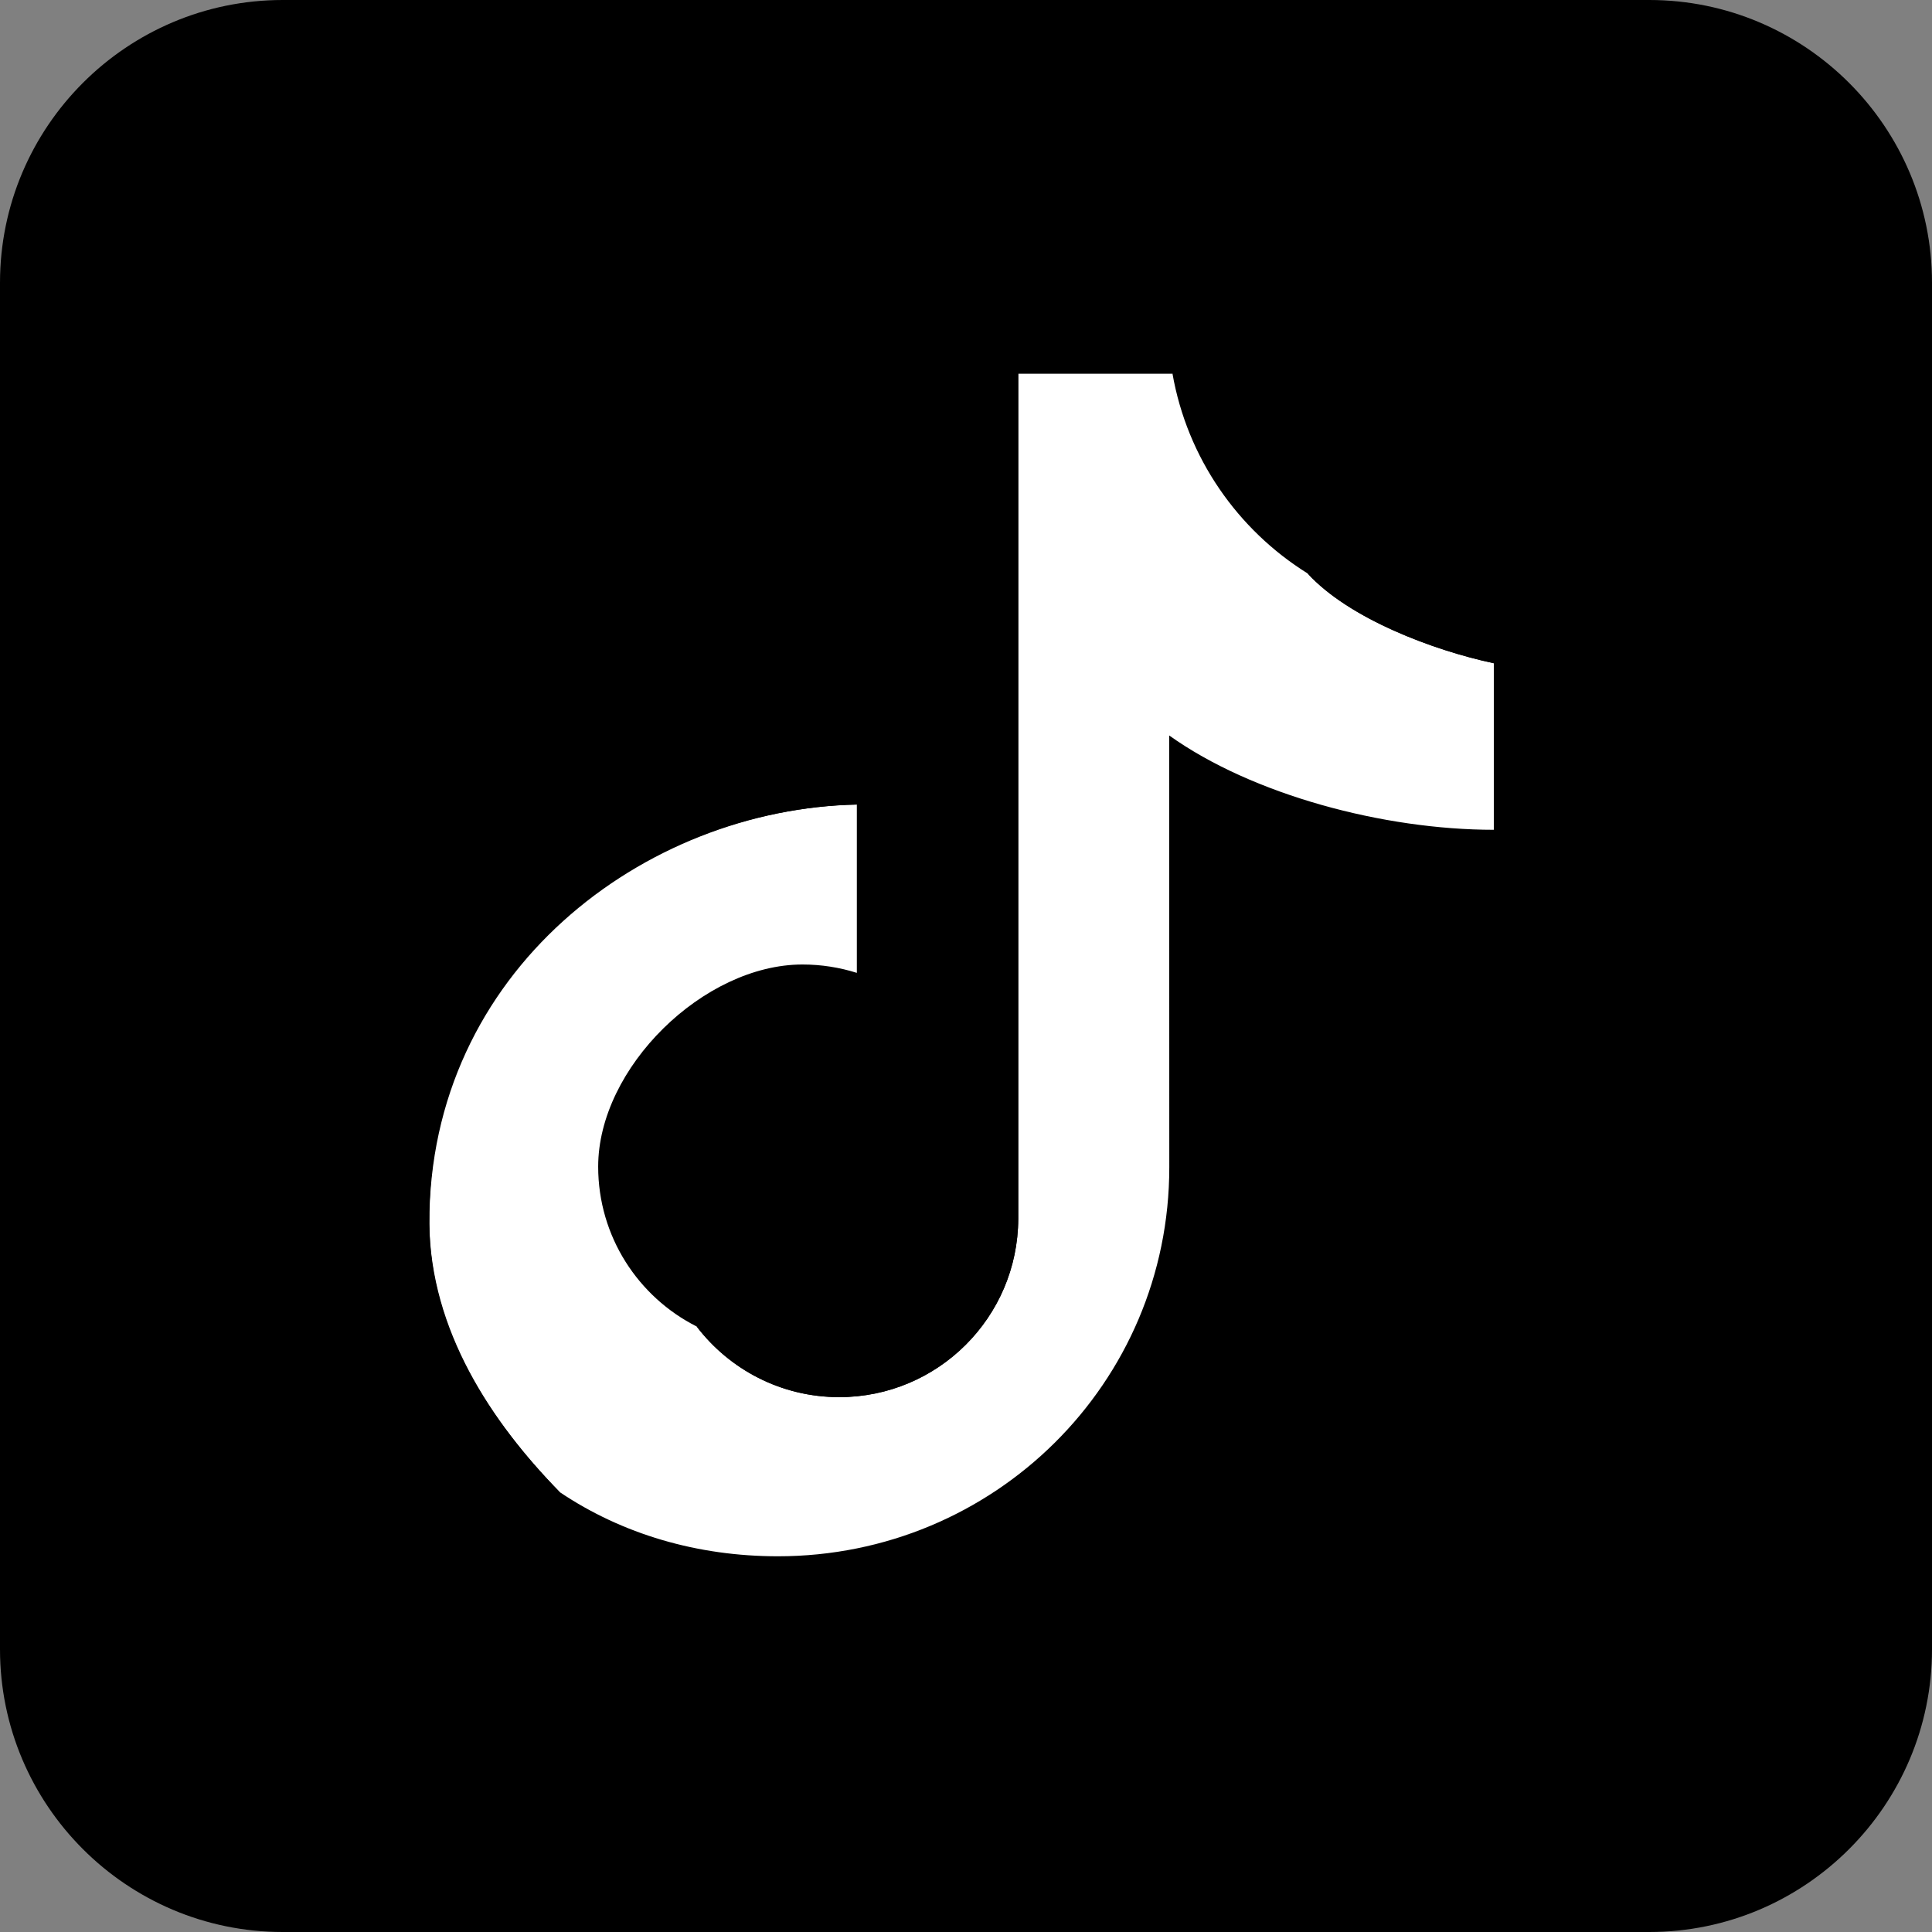
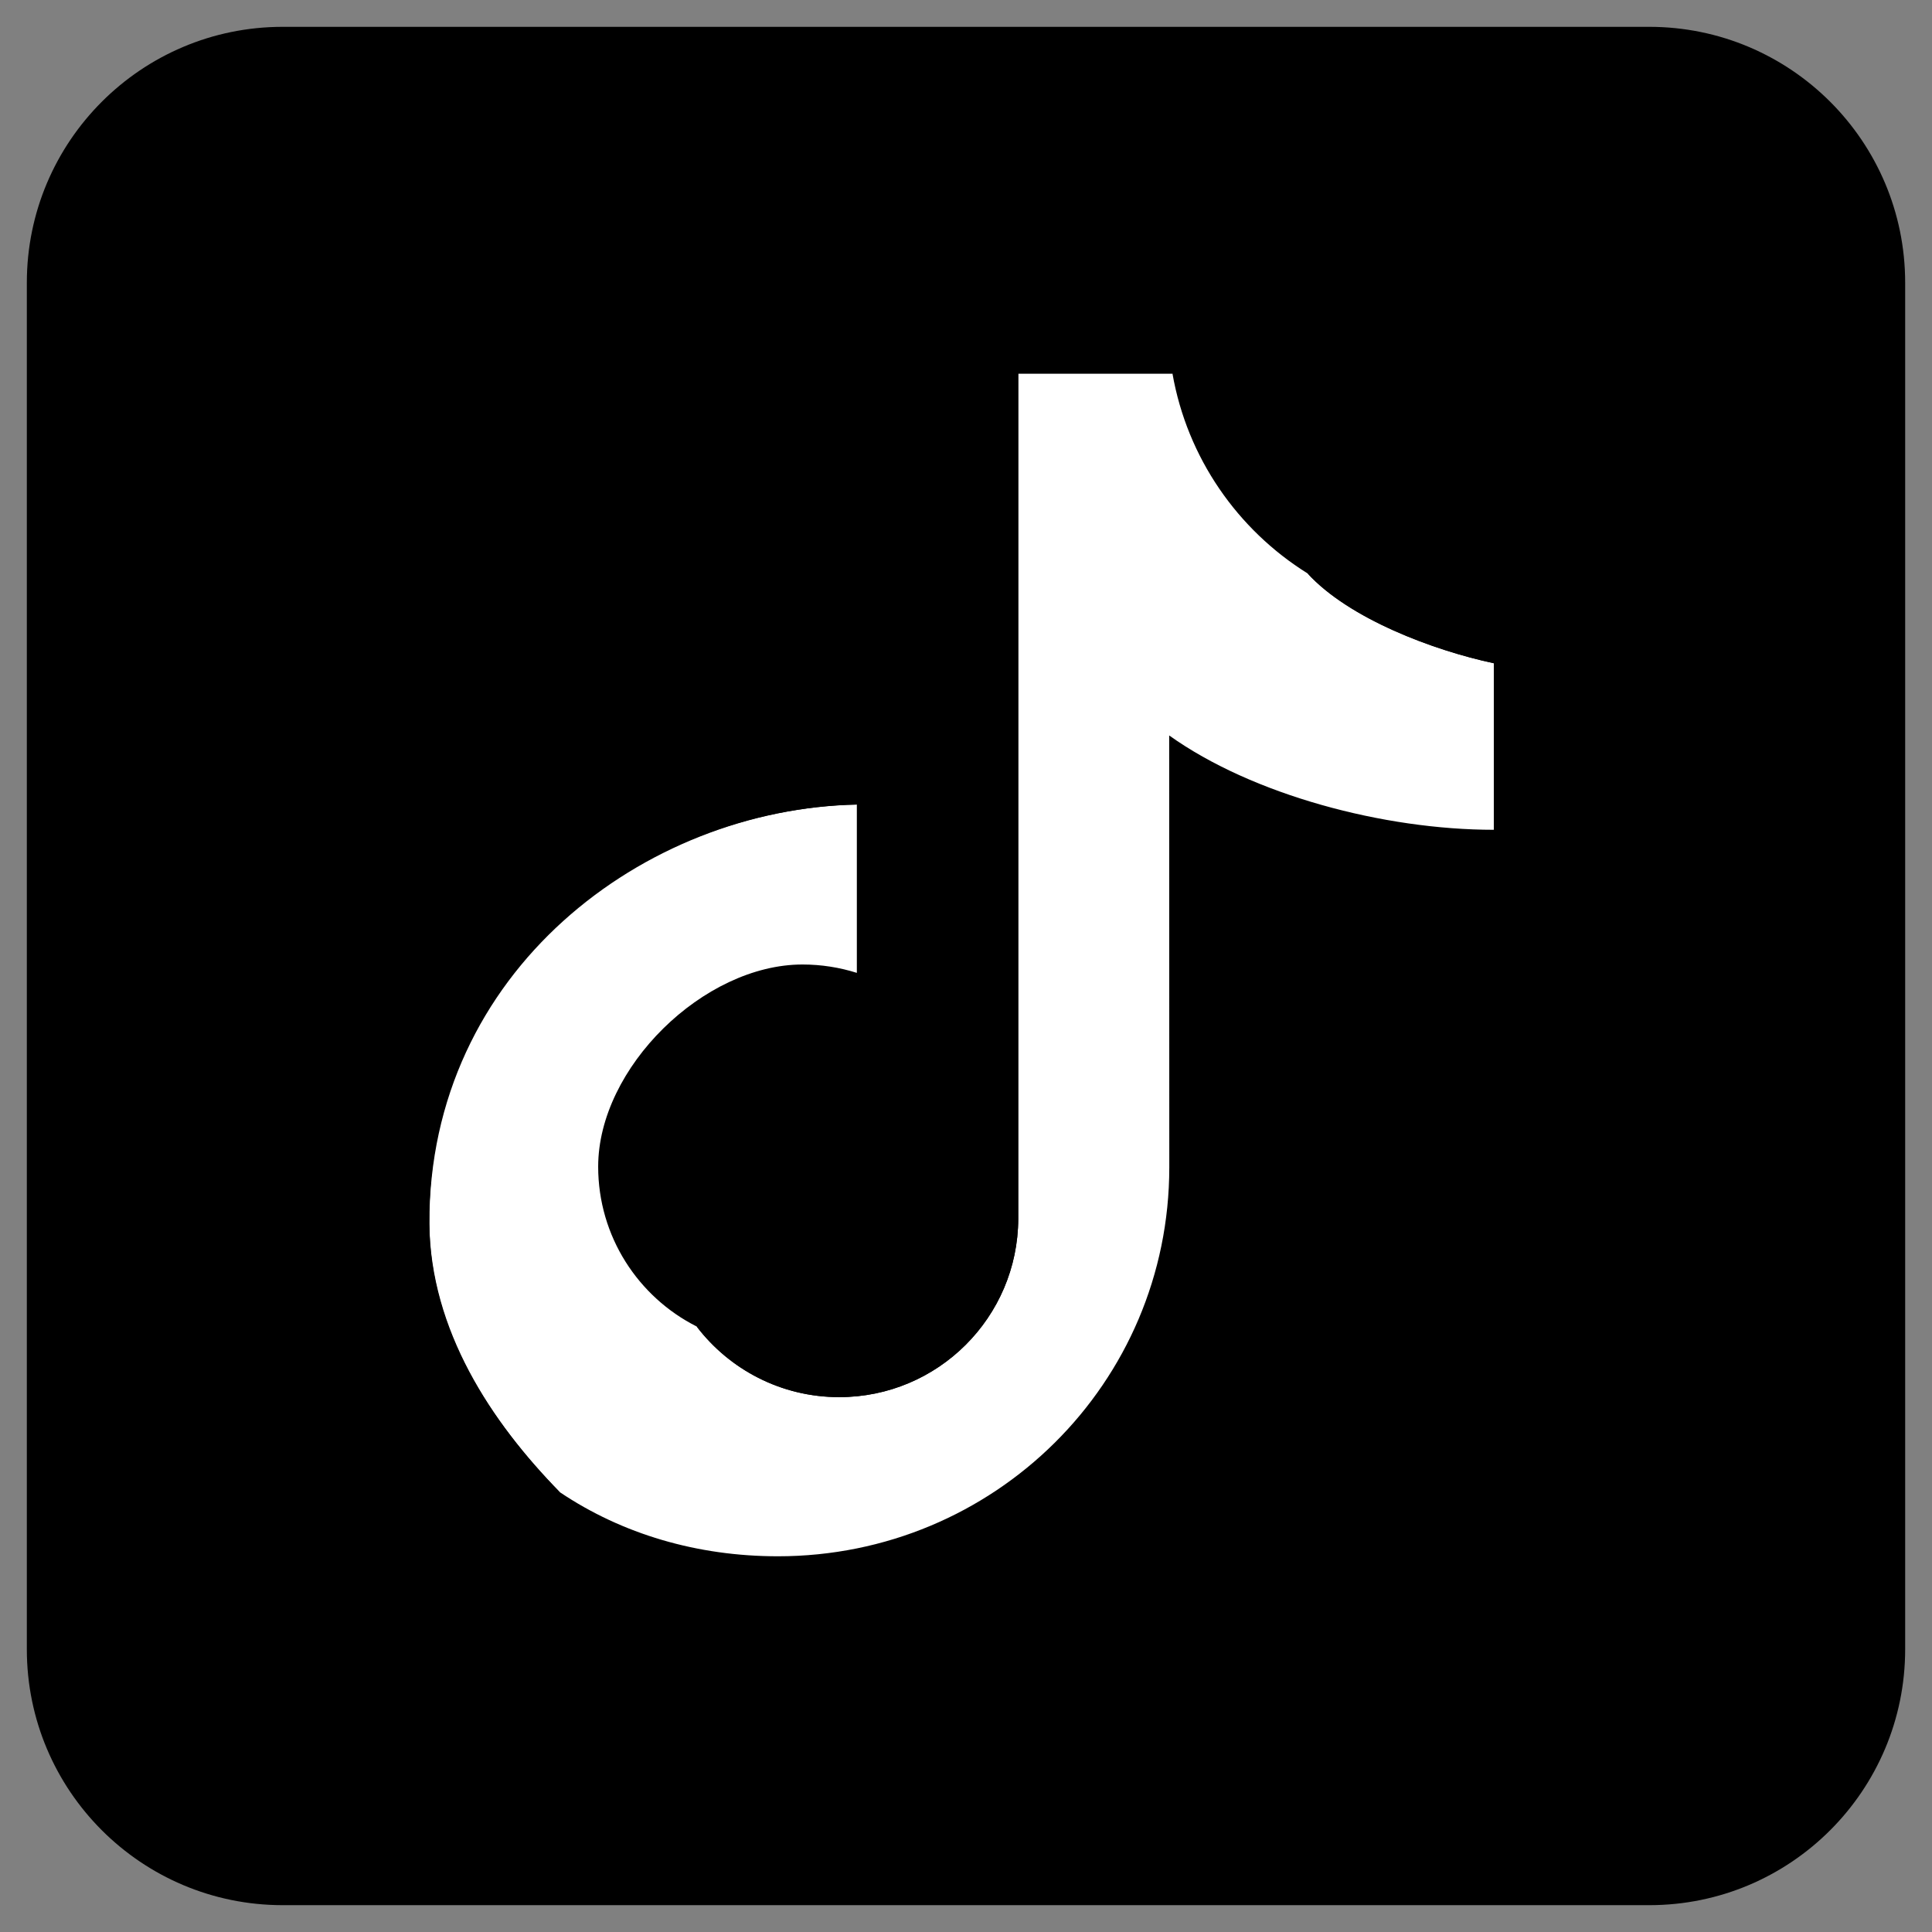
<svg xmlns="http://www.w3.org/2000/svg" fill="#000000" height="36" preserveAspectRatio="xMidYMid meet" version="1" viewBox="2.0 2.0 36.0 36.0" width="36" zoomAndPan="magnify">
  <rect x="2.0" y="2.0" width="36.0" height="36.0" fill="#808080" stroke="none" />
  <g id="change1_1">
    <path d="M7.268,2.5h25.463c2.634,0,4.769,2.135,4.769,4.768v25.463c0,2.634-2.135,4.769-4.768,4.769H7.268 c-2.633,0-4.768-2.135-4.768-4.768V7.268C2.5,4.635,4.635,2.5,7.268,2.5z" fill="#000000" />
  </g>
  <g id="change2_1">
-     <path d="M32.732,38H7.268C4.363,38,2,35.637,2,32.732V7.268C2,4.363,4.363,2,7.268,2h25.464 C35.637,2,38,4.363,38,7.268v25.464C38,35.637,35.637,38,32.732,38z M7.268,3C4.914,3,3,4.915,3,7.268v25.465 C3,35.085,4.914,37,7.268,37h25.465C35.086,37,37,35.085,37,32.731V7.268C37,4.915,35.085,3,32.731,3H7.268z" fill="#000000" />
-   </g>
+     </g>
  <g id="change3_1">
    <path d="M24.94,16.665c1.55,1.107,3.999,1.758,6.049,1.758v-3.944c-0.388,0-0.775-0.04-1.154-0.121v3.104 c-2.05,0-4.499-0.652-6.049-1.758v8.047c0,4.026-3.265,7.289-7.293,7.289c-1.502,0-2.9-0.454-4.06-1.233 C13.758,31.16,15.604,32,17.647,32c4.028,0,7.293-3.264,7.293-7.289V16.665L24.94,16.665z M26.365,12.686 c-0.792-0.864-1.312-1.982-1.425-3.218V8.961h-1.094C24.121,10.531,25.061,11.873,26.365,12.686L26.365,12.686z M14.981,26.719 c-0.442-0.58-0.681-1.289-0.68-2.019c0-1.842,1.964-3.767,3.807-3.767c0.343,0,0.684,0.052,0.893,0.156v-4.031 c-0.264-0.052-0.65-0.075-1.036-0.067v3.138c-0.327-0.104-0.669-0.156-1.013-0.156c-1.843,0-3.807,1.925-3.807,3.767 C13.146,25.042,13.892,26.17,14.981,26.719z" fill="#000000" />
  </g>
  <g id="change4_1">
    <path d="M23.786,15.704c1.55,1.107,3.999,1.758,6.049,1.758v-3.104c-1.145-0.244-2.708-0.842-3.47-1.673 c-1.304-0.813-2.243-2.154-2.518-3.725h-2.874v15.75c-0.007,1.836-1.498,3.323-3.336,3.323c-1.084,0-2.046-0.516-2.656-1.316 c-1.088-0.549-1.835-1.677-1.835-2.978c0-1.842,1.964-3.767,3.807-3.767c0.353,0,0.693,0.055,1.013,0.156v-3.137 c-3.957,0.082-8.018,3.063-7.966,7.809c0.022,1.984,1.149,3.694,2.435,5.007c1.16,0.779,2.558,1.192,4.06,1.192 c4.028,0,7.293-3.222,7.293-7.248L23.786,15.704L23.786,15.704z" fill="#ffffff" />
  </g>
  <g id="change5_1">
    <path d="M29.835,14.359v-0.84c-1.032,0.002-2.594-0.287-3.47-0.834 C27.14,13.534,28.711,14.119,29.835,14.359z M23.846,8.961c-0.027-0.15-0.046-0.301-0.06-0.453V8h-3.771v15.751 c-0.203,1.836-1.695,3.323-3.533,3.323c-0.54,0-1.049-0.128-1.5-0.356c0.61,0.799,1.572,1.316,2.656,1.316 c1.839,0,3.329-1.487,3.336-3.323V8.961H23.846z M17.965,16.992v-0.894c-0.331-0.045-0.666-0.068-1.001-0.068 c-4.029,0-7.901,3.078-7.901,7.811c0,2.524,1.42,4.659,3.37,5.967c-1.286-1.314-2.429-3.023-2.433-5.007 C9.989,20.095,14.008,17.074,17.965,16.992z" fill="#000000" />
  </g>
</svg>